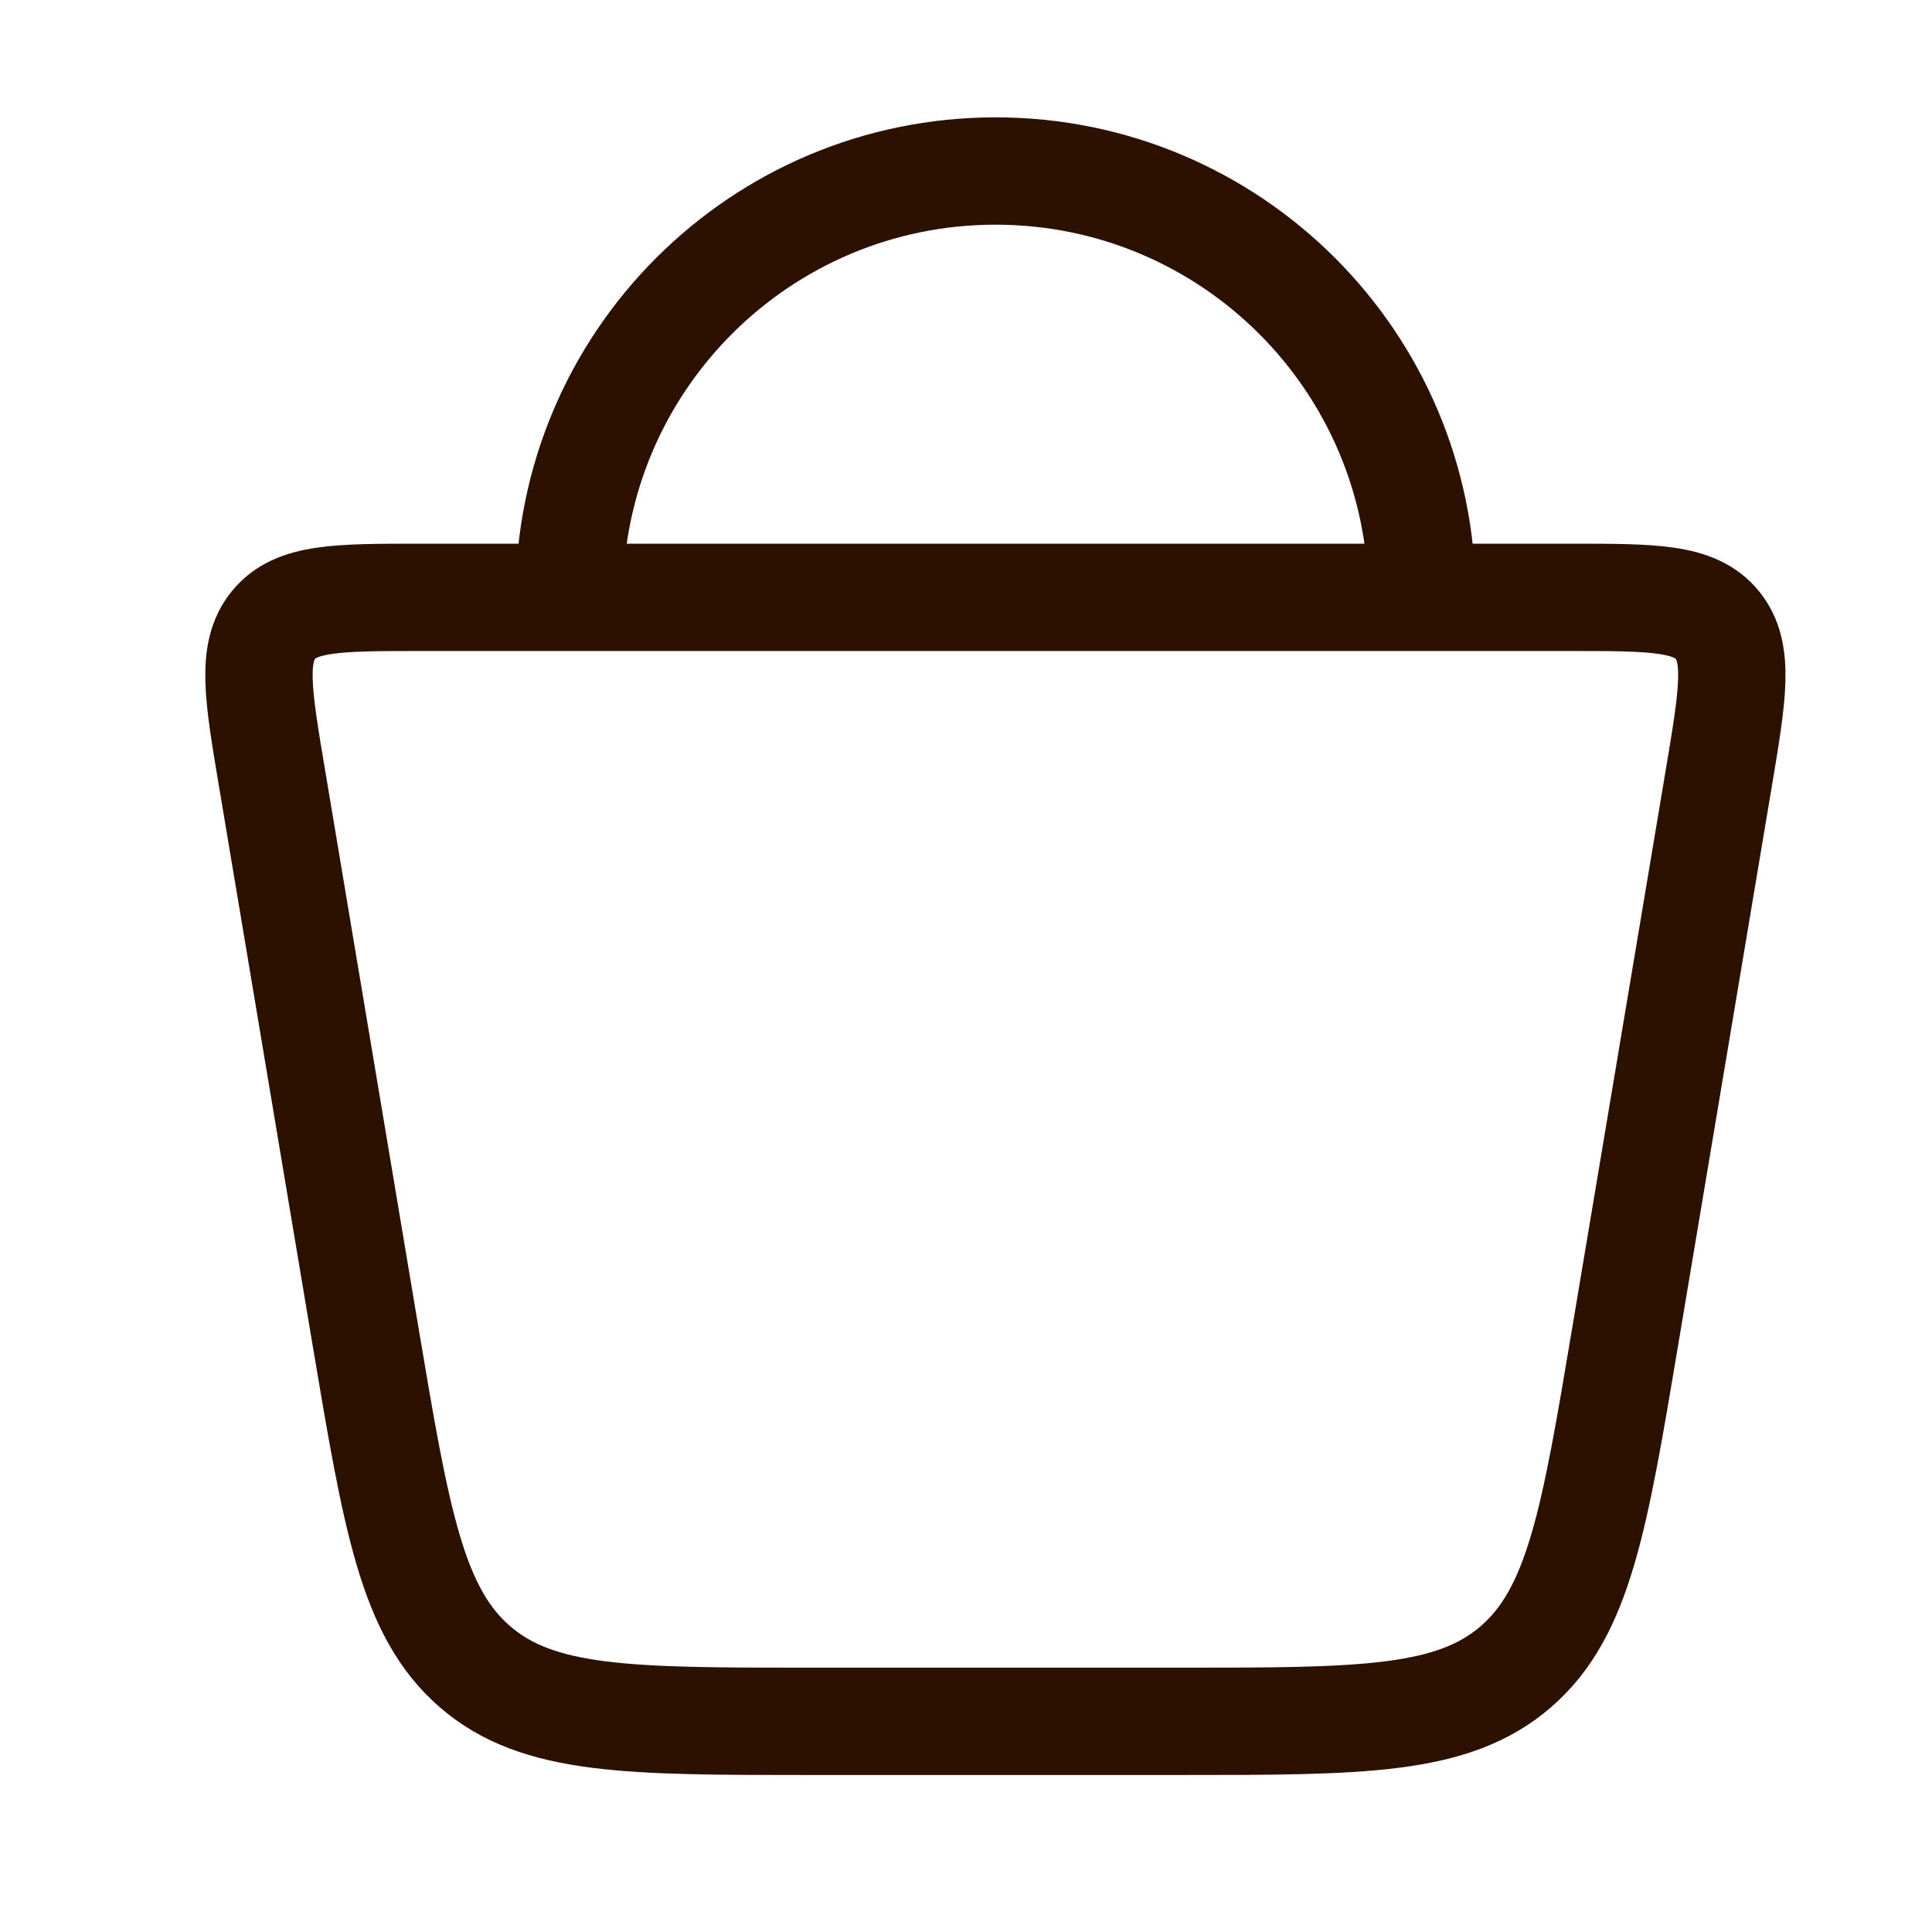
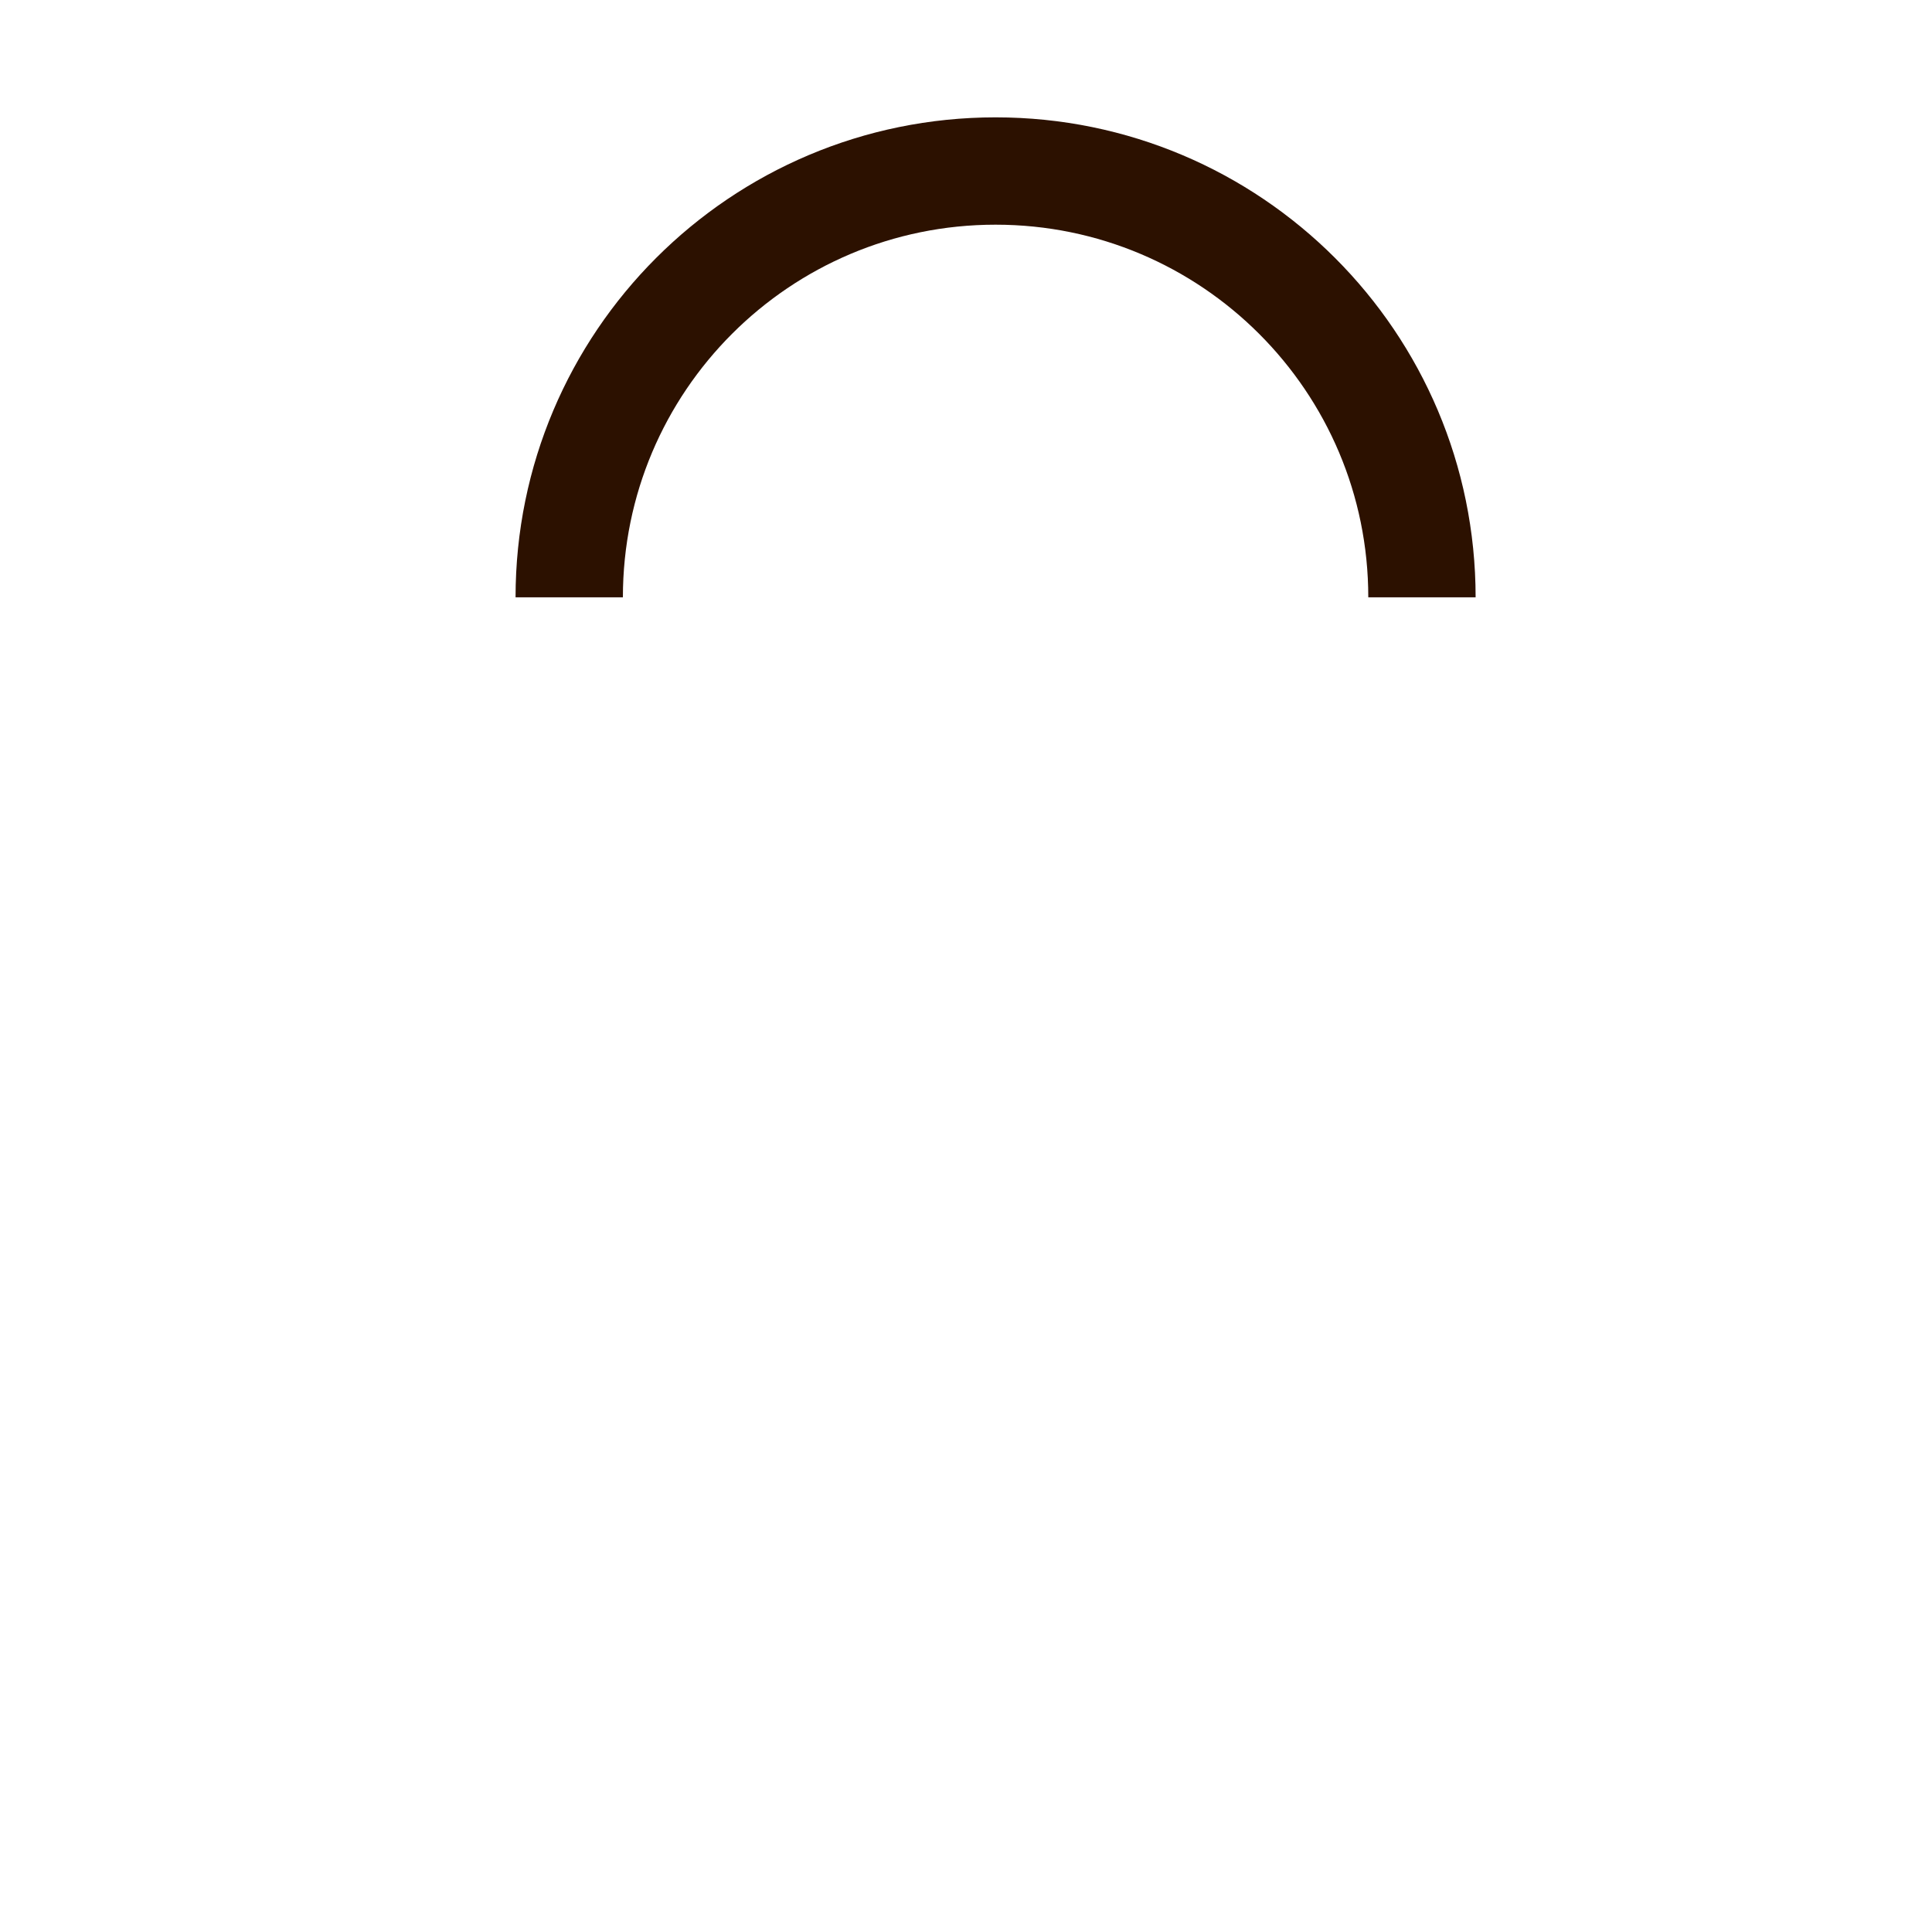
<svg xmlns="http://www.w3.org/2000/svg" width="27" height="27" viewBox="0 0 27 27" fill="none">
-   <path d="M5.106 18.661L3.803 10.883C3.605 9.707 3.507 9.119 3.823 8.734C4.138 8.348 4.718 8.348 5.879 8.348H21.943C23.103 8.348 23.683 8.348 23.999 8.734C24.315 9.119 24.216 9.707 24.019 10.883L22.715 18.661C22.283 21.239 22.067 22.528 21.185 23.292C20.302 24.056 19.031 24.056 16.487 24.056H11.334C8.791 24.056 7.519 24.056 6.637 23.292C5.755 22.528 5.539 21.239 5.106 18.661Z" stroke="#2C1100" stroke-width="1.5" />
  <path d="M19.872 8.348C19.872 5.057 17.204 2.39 13.913 2.39C10.623 2.39 7.955 5.057 7.955 8.348" stroke="#2C1100" stroke-width="1.5" />
</svg>